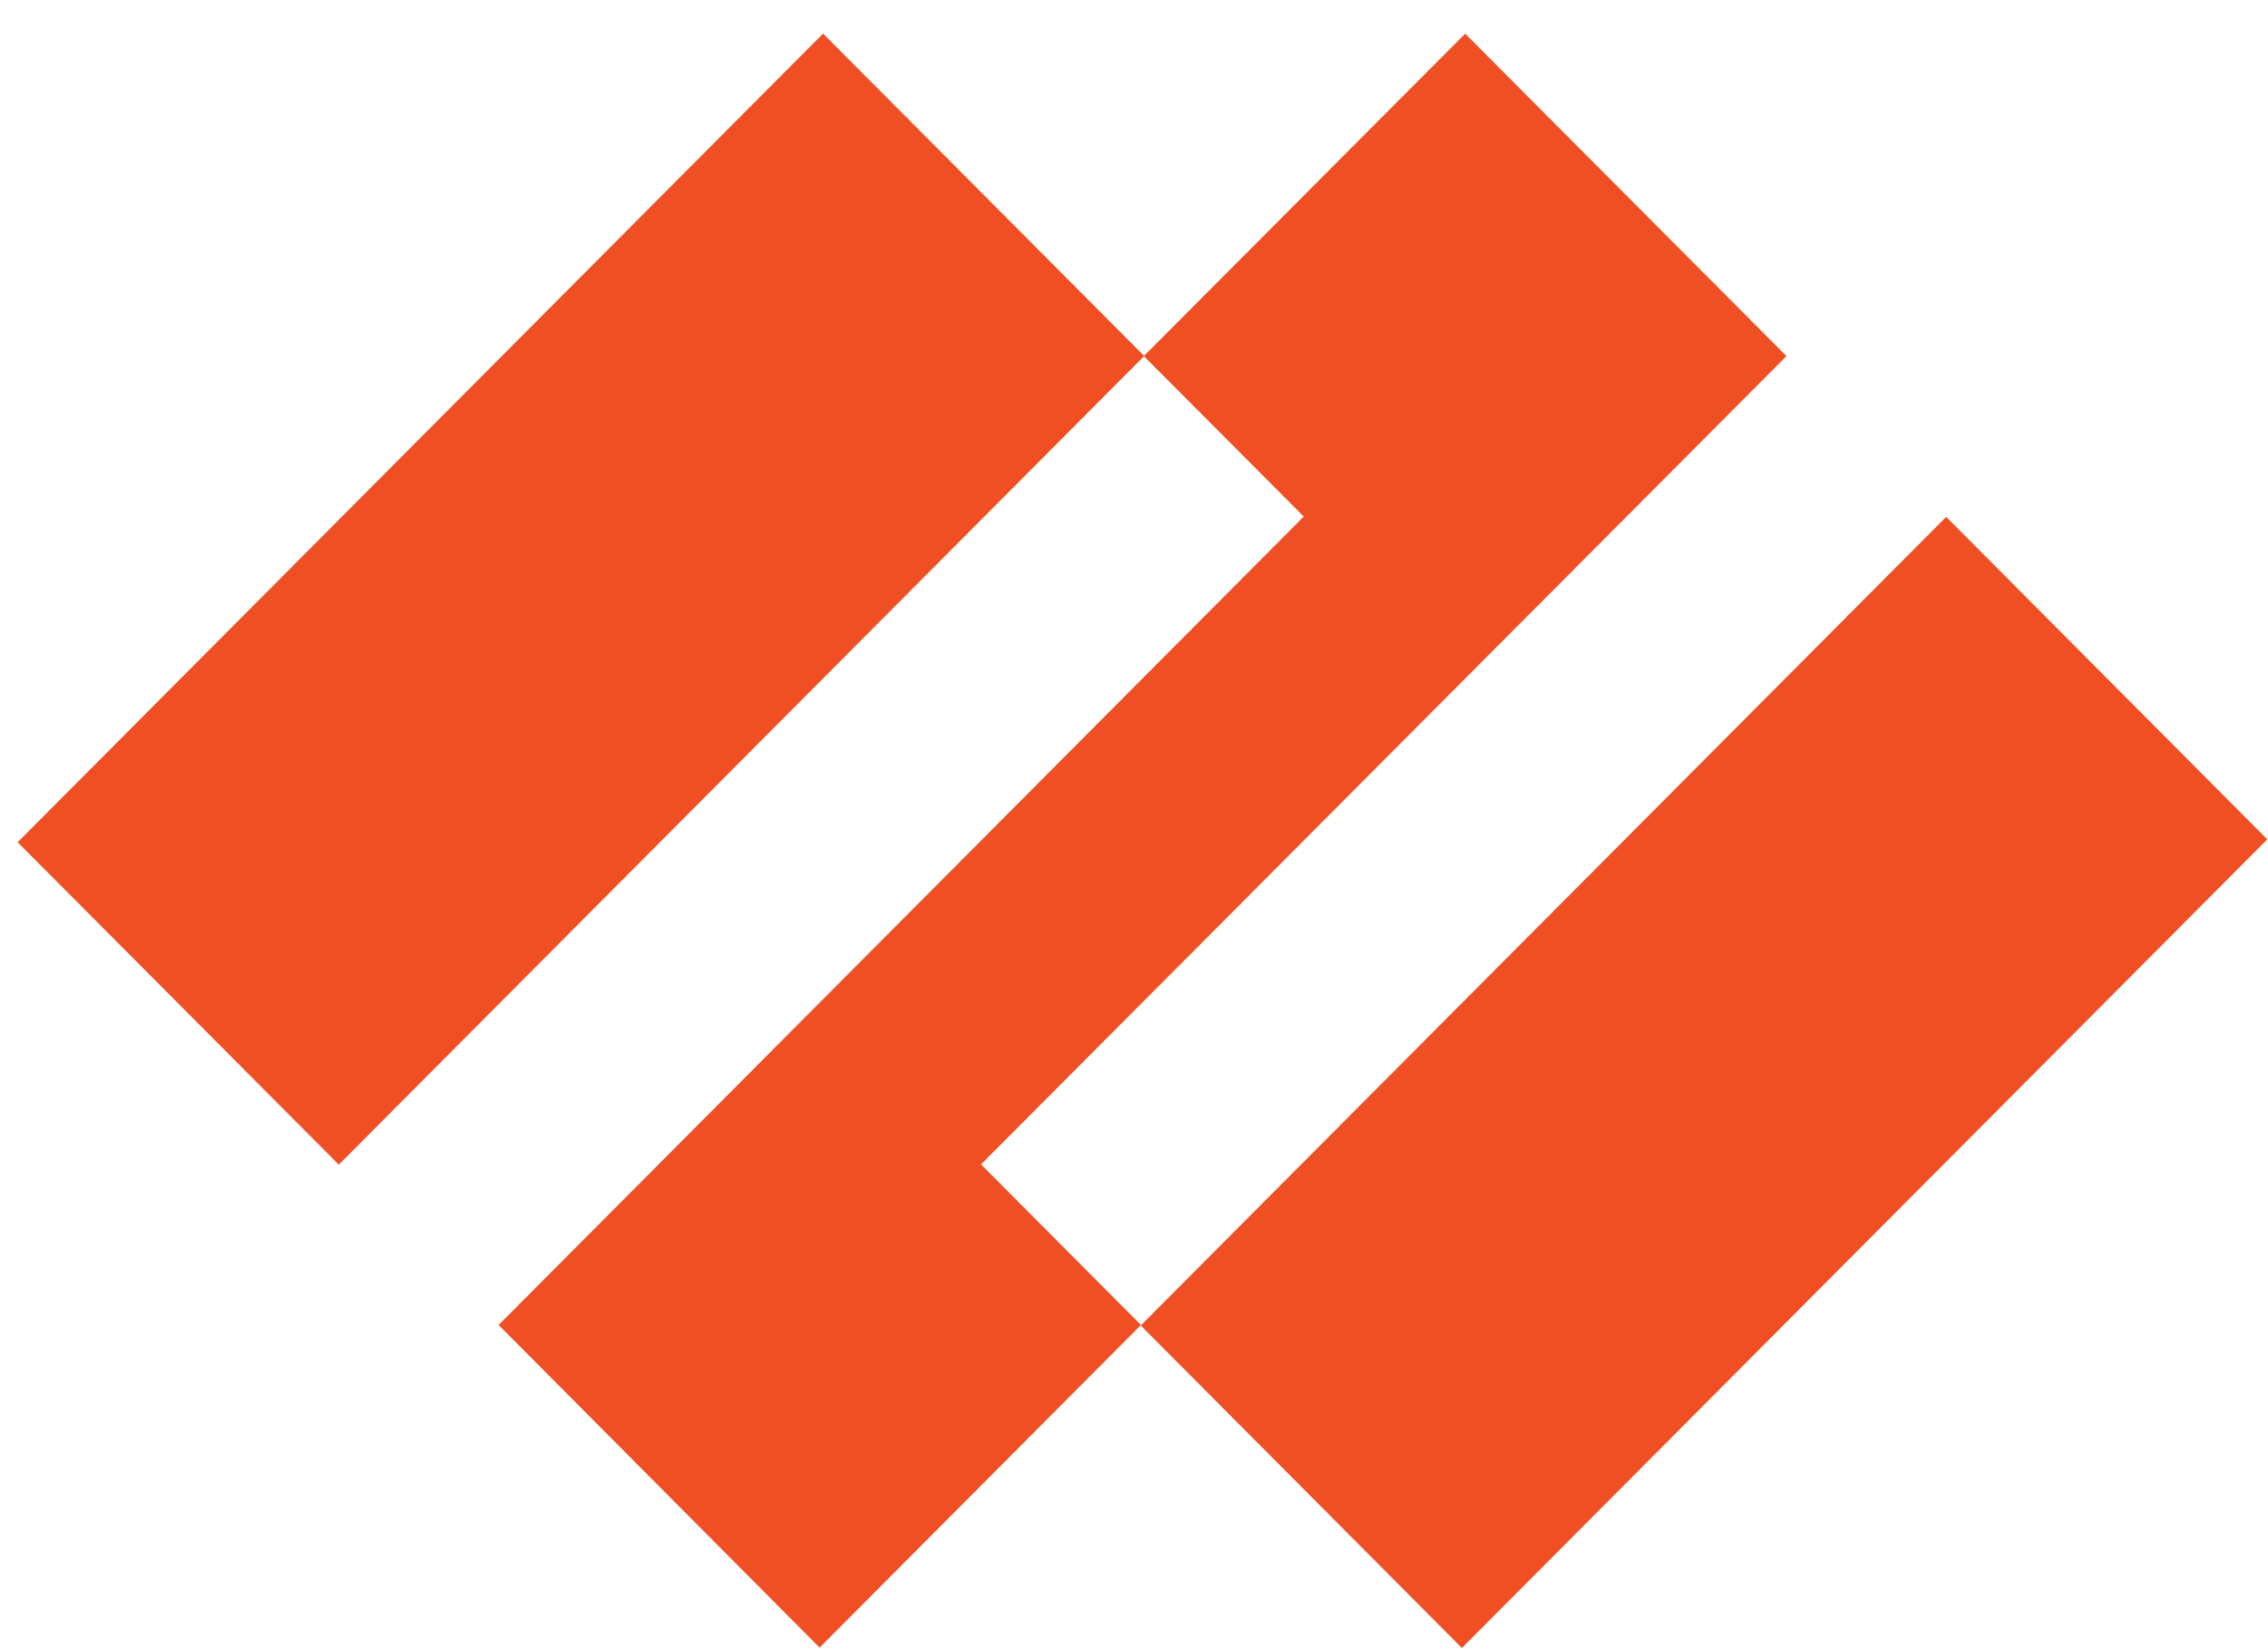
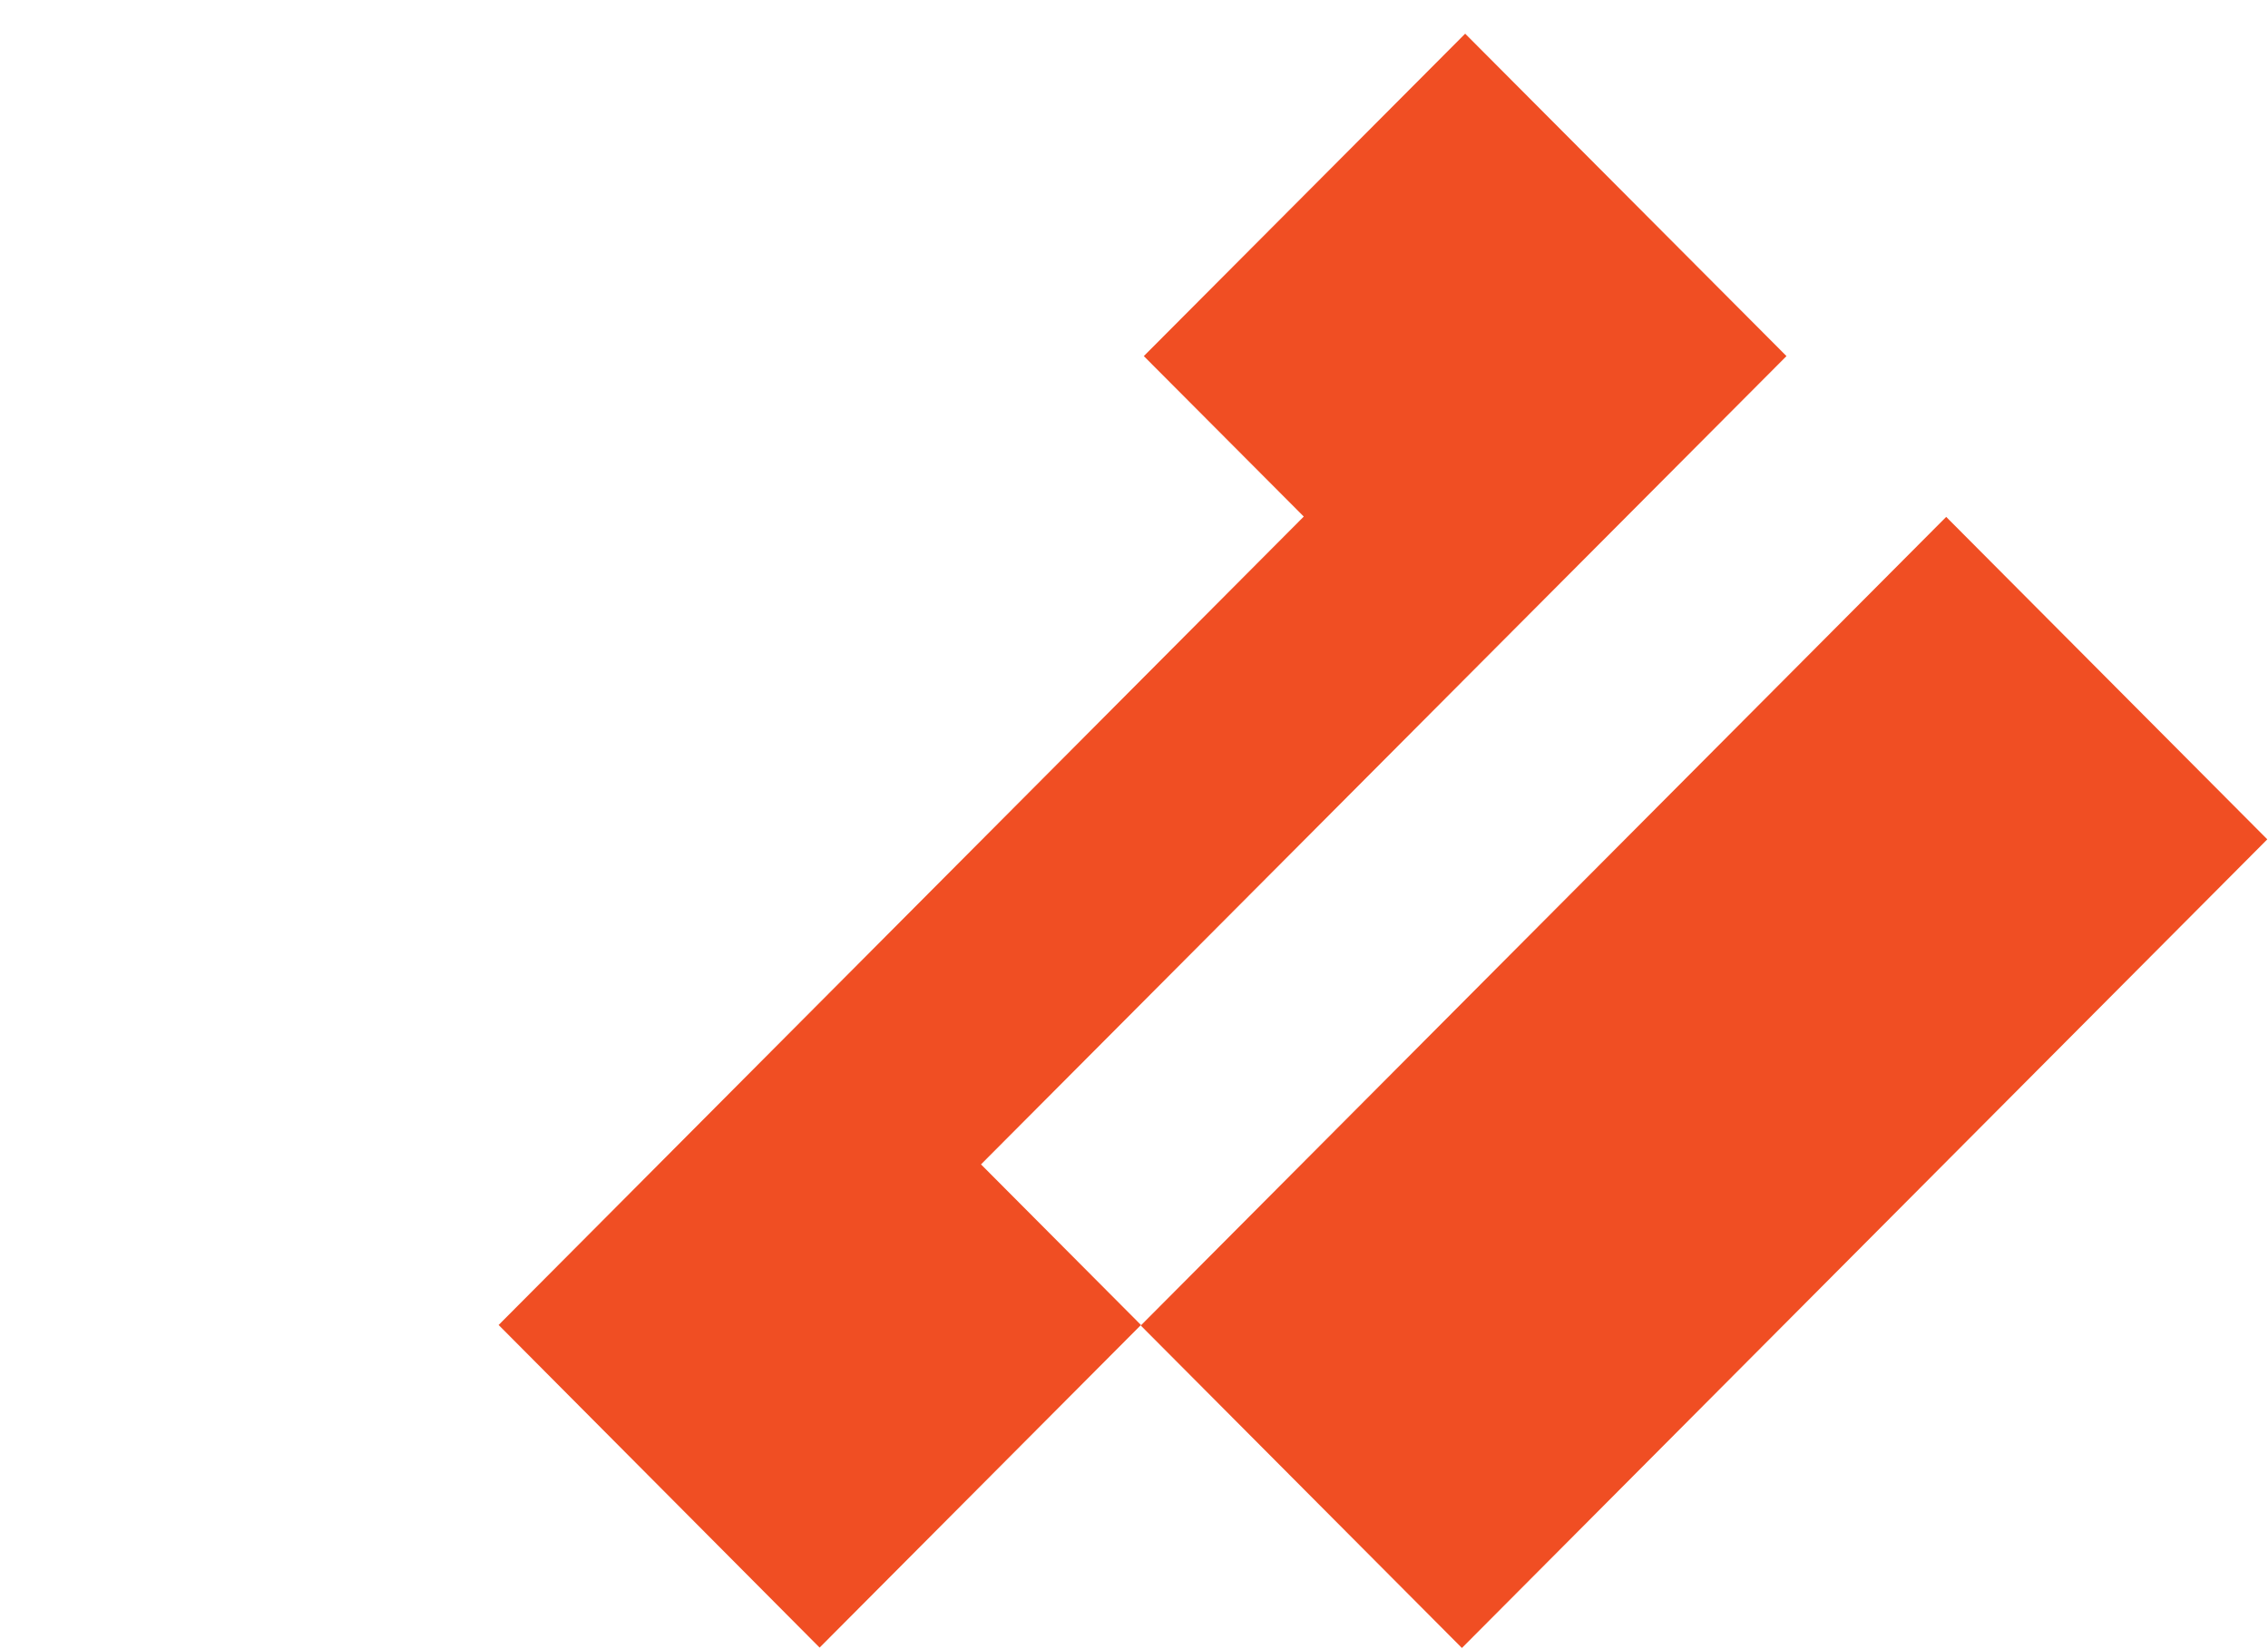
<svg xmlns="http://www.w3.org/2000/svg" width="55" height="40" viewBox="0 0 55 40" fill="none">
  <path d="M23.79 28.242L43.323 8.637L35.531 0.817L27.738 8.637L31.617 12.529L12.092 32.137L19.876 39.962L27.669 32.137L23.79 28.242Z" fill="#F04E23" />
-   <path d="M19.96 0.815L0.428 20.428L8.216 28.248L27.748 8.635L19.96 0.815Z" fill="#F04E23" />
  <path d="M47.196 12.537L27.664 32.15L35.452 39.971L54.983 20.358L47.196 12.537Z" fill="#F04E23" />
</svg>